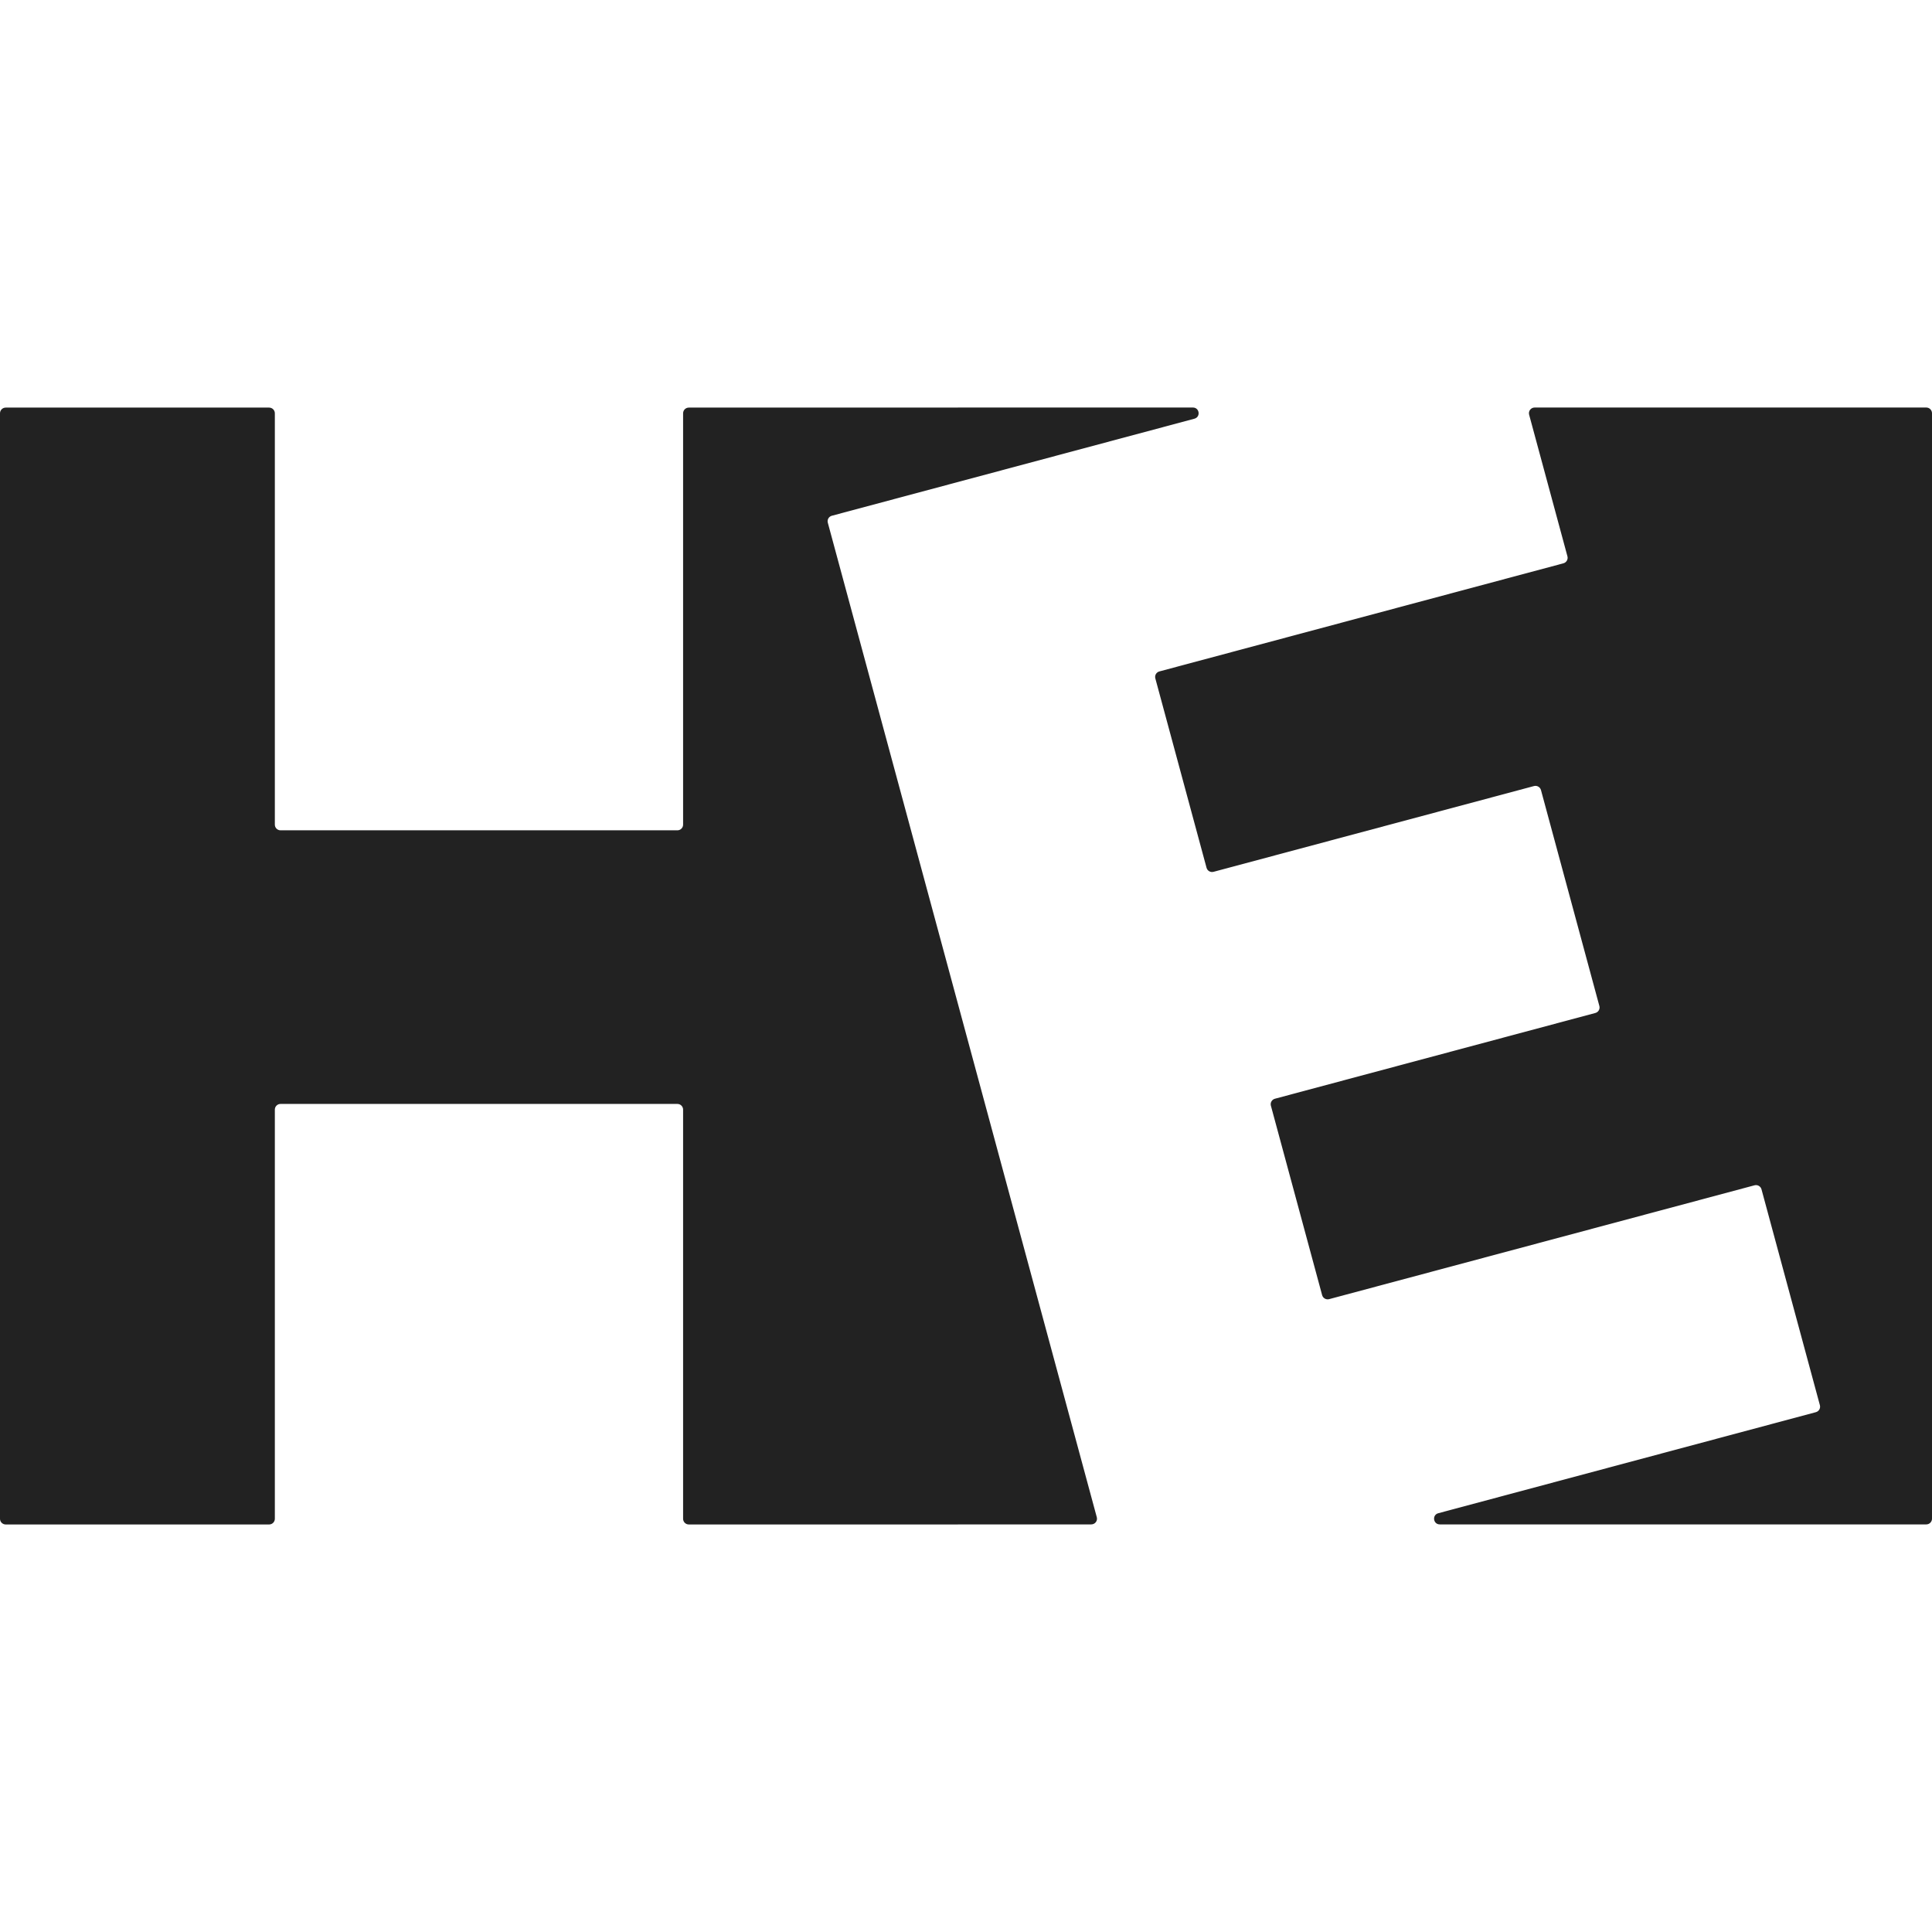
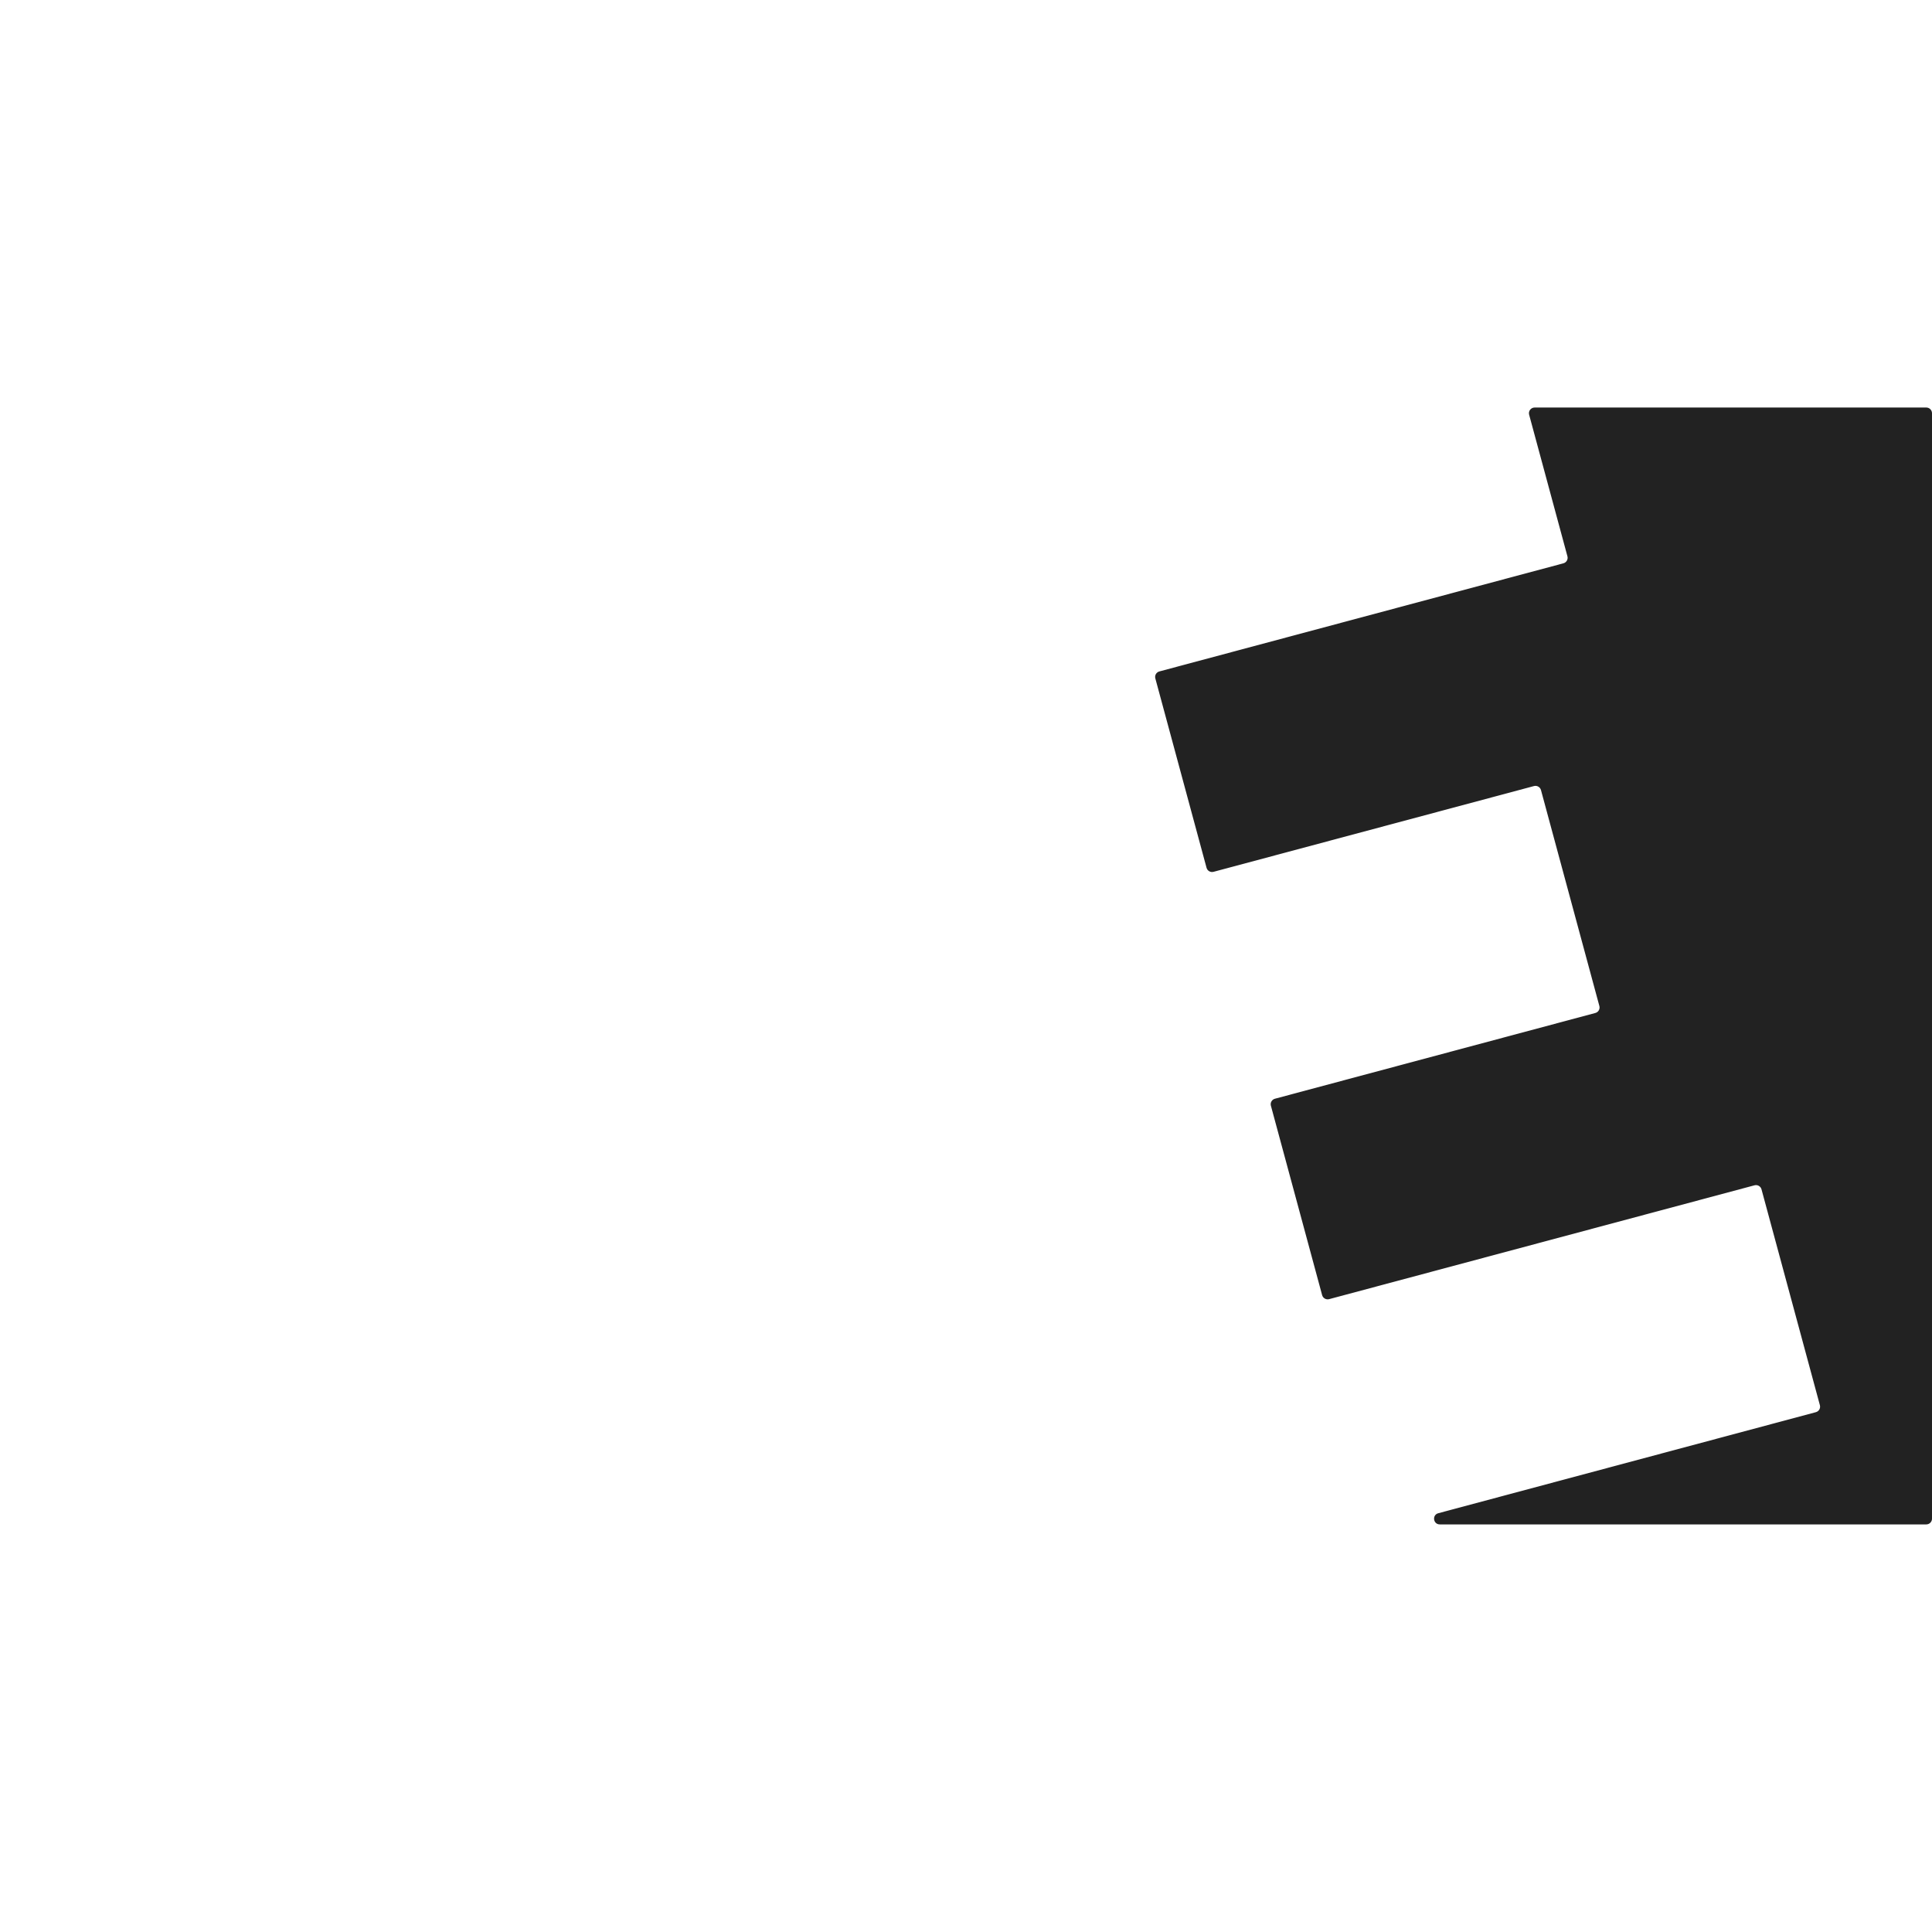
<svg xmlns="http://www.w3.org/2000/svg" width="512" height="512" viewBox="0 0 512 512" fill="none">
  <path d="M405.235 109.901L415.387 147.434C415.603 148.239 415.124 149.066 414.315 149.283L307.243 177.937C306.434 178.154 305.955 178.981 306.174 179.786L319.747 229.975C319.964 230.778 320.797 231.255 321.604 231.039L406.515 208.315C407.324 208.099 408.157 208.576 408.374 209.379L423.85 266.603C424.069 267.406 423.59 268.234 422.781 268.45L337.87 291.174C337.061 291.39 336.581 292.218 336.8 293.023L350.378 343.222C350.594 344.025 351.428 344.502 352.235 344.286L464.959 314.118C465.766 313.902 466.599 314.379 466.816 315.184L482.29 372.394C482.507 373.199 482.028 374.027 481.218 374.243L381.169 401.018C379.459 401.476 379.791 403.982 381.563 403.982H510.485C511.322 403.982 512 403.308 512 402.475V109.509C512 108.676 511.322 108 510.485 108H406.698C405.702 108 404.976 108.943 405.235 109.901Z" fill="#222222" />
-   <path d="M219.378 138.526C219.161 137.721 219.64 136.893 220.45 136.677L316.524 110.965C318.234 110.508 317.902 108 316.131 108H253.854V108.018H182.544C181.707 108.018 181.029 108.694 181.029 109.527V218.536C181.029 219.368 180.349 220.043 179.512 220.043H74.351C73.514 220.043 72.836 219.368 72.836 218.536V109.527C72.836 108.694 72.156 108.018 71.319 108.018H1.515C0.678 108.018 0 108.694 0 109.527V402.493C0 403.326 0.678 404 1.515 404H71.319C72.156 404 72.836 403.326 72.836 402.493V294.062C72.836 293.229 73.514 292.553 74.351 292.553H179.512C180.349 292.553 181.029 293.229 181.029 294.062V402.493C181.029 403.326 181.707 404 182.544 404H253.854V403.982H289.198C290.196 403.982 290.922 403.041 290.662 402.084L219.378 138.526Z" fill="#222222" />
</svg>